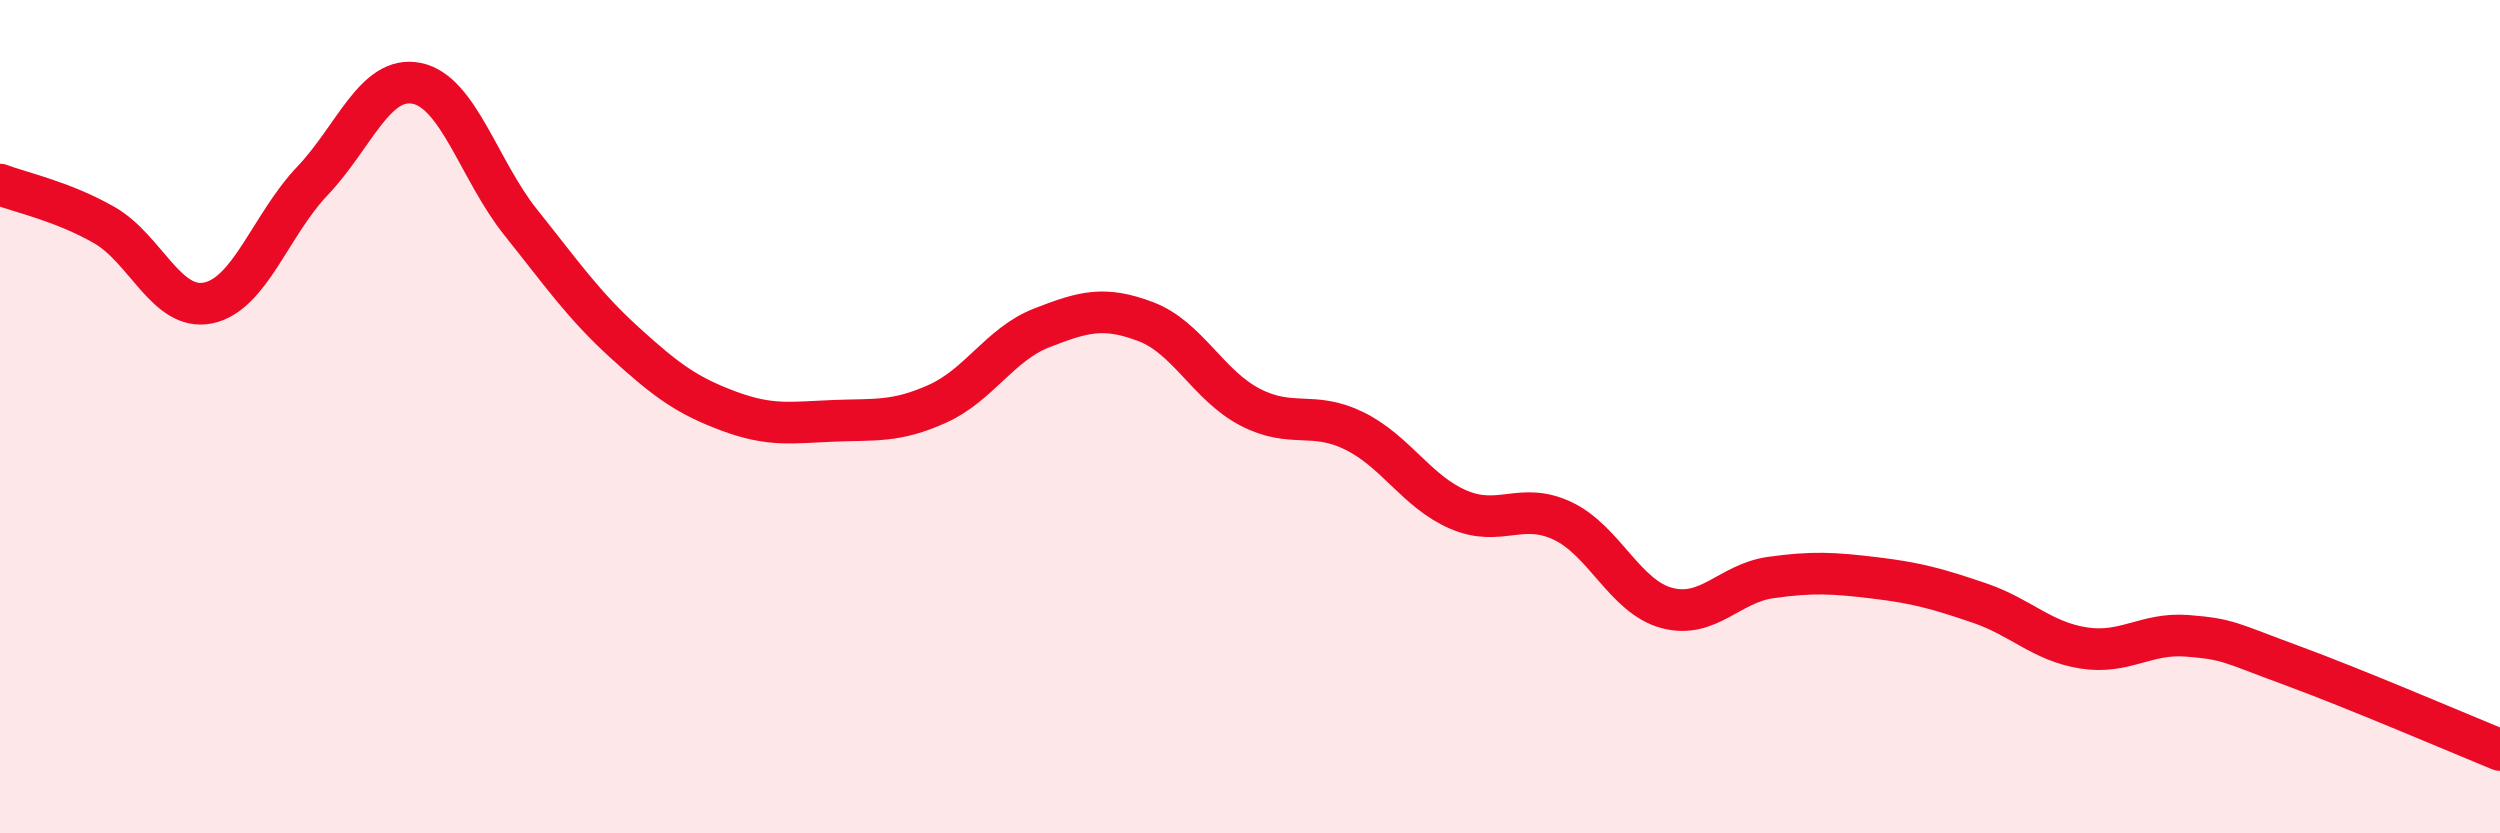
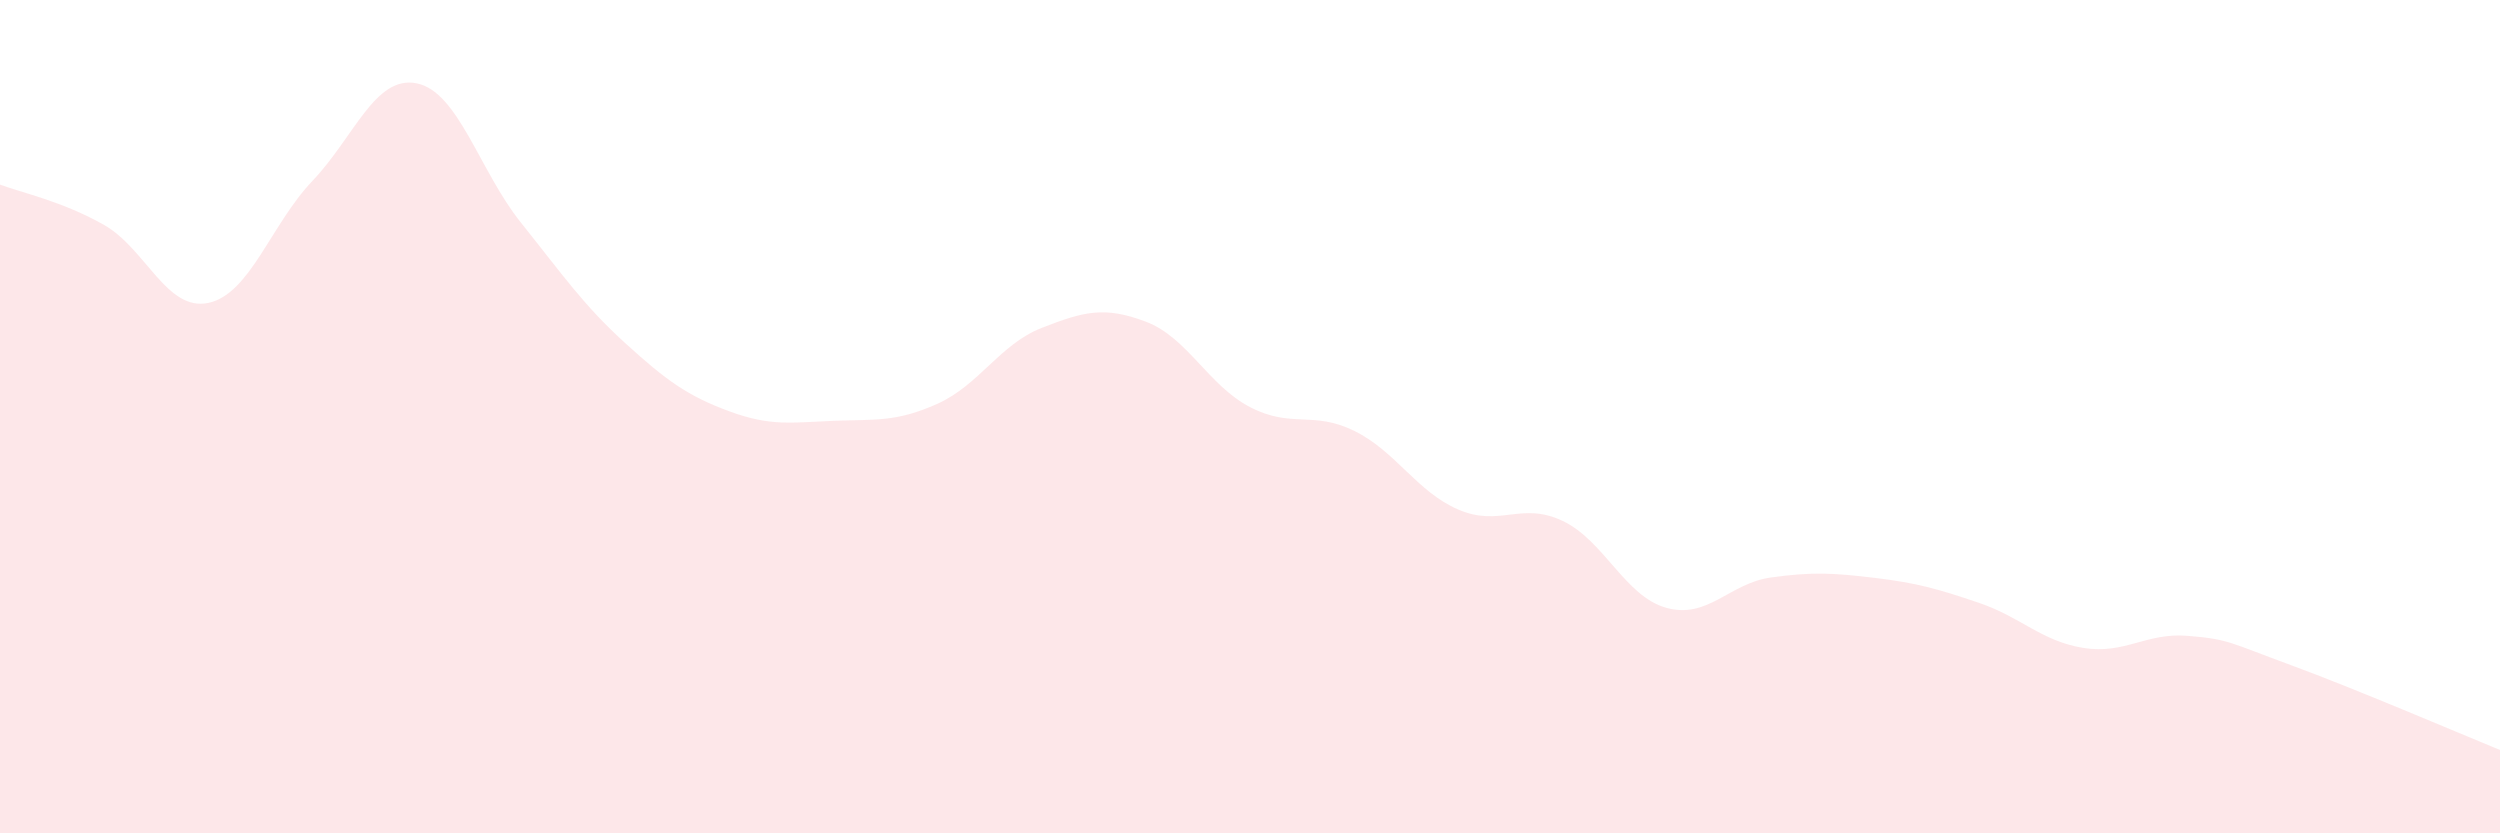
<svg xmlns="http://www.w3.org/2000/svg" width="60" height="20" viewBox="0 0 60 20">
  <path d="M 0,4.43 C 0.5,4.62 1.5,4.83 2.5,5.4 C 3.5,5.97 4,7.48 5,7.27 C 6,7.06 6.5,5.39 7.5,4.34 C 8.5,3.29 9,1.8 10,2 C 11,2.2 11.5,4.09 12.5,5.34 C 13.5,6.59 14,7.32 15,8.23 C 16,9.14 16.5,9.5 17.5,9.87 C 18.5,10.24 19,10.14 20,10.1 C 21,10.06 21.5,10.14 22.5,9.69 C 23.5,9.24 24,8.26 25,7.87 C 26,7.48 26.5,7.34 27.5,7.72 C 28.5,8.1 29,9.25 30,9.77 C 31,10.29 31.5,9.85 32.5,10.34 C 33.5,10.83 34,11.8 35,12.23 C 36,12.66 36.5,12.03 37.5,12.5 C 38.5,12.97 39,14.32 40,14.59 C 41,14.86 41.5,14 42.5,13.86 C 43.5,13.72 44,13.75 45,13.87 C 46,13.99 46.5,14.13 47.5,14.47 C 48.5,14.81 49,15.39 50,15.55 C 51,15.71 51.5,15.18 52.5,15.26 C 53.5,15.34 53.5,15.42 55,15.97 C 56.5,16.52 59,17.59 60,18L60 20L0 20Z" fill="#EB0A25" opacity="0.1" stroke-linecap="round" stroke-linejoin="round" />
-   <path d="M 0,4.43 C 0.5,4.62 1.5,4.83 2.5,5.4 C 3.5,5.97 4,7.48 5,7.27 C 6,7.06 6.5,5.39 7.5,4.34 C 8.5,3.29 9,1.8 10,2 C 11,2.2 11.5,4.09 12.5,5.34 C 13.5,6.59 14,7.32 15,8.23 C 16,9.14 16.5,9.5 17.5,9.87 C 18.5,10.24 19,10.14 20,10.1 C 21,10.06 21.5,10.14 22.5,9.69 C 23.5,9.24 24,8.26 25,7.87 C 26,7.48 26.5,7.34 27.5,7.72 C 28.5,8.1 29,9.25 30,9.77 C 31,10.29 31.5,9.85 32.5,10.34 C 33.5,10.83 34,11.8 35,12.23 C 36,12.66 36.5,12.03 37.5,12.5 C 38.5,12.97 39,14.32 40,14.59 C 41,14.86 41.5,14 42.5,13.86 C 43.5,13.72 44,13.75 45,13.87 C 46,13.99 46.5,14.13 47.5,14.47 C 48.5,14.81 49,15.39 50,15.55 C 51,15.71 51.5,15.18 52.5,15.26 C 53.5,15.34 53.5,15.42 55,15.97 C 56.5,16.52 59,17.59 60,18" stroke="#EB0A25" stroke-width="1" fill="none" stroke-linecap="round" stroke-linejoin="round" />
</svg>